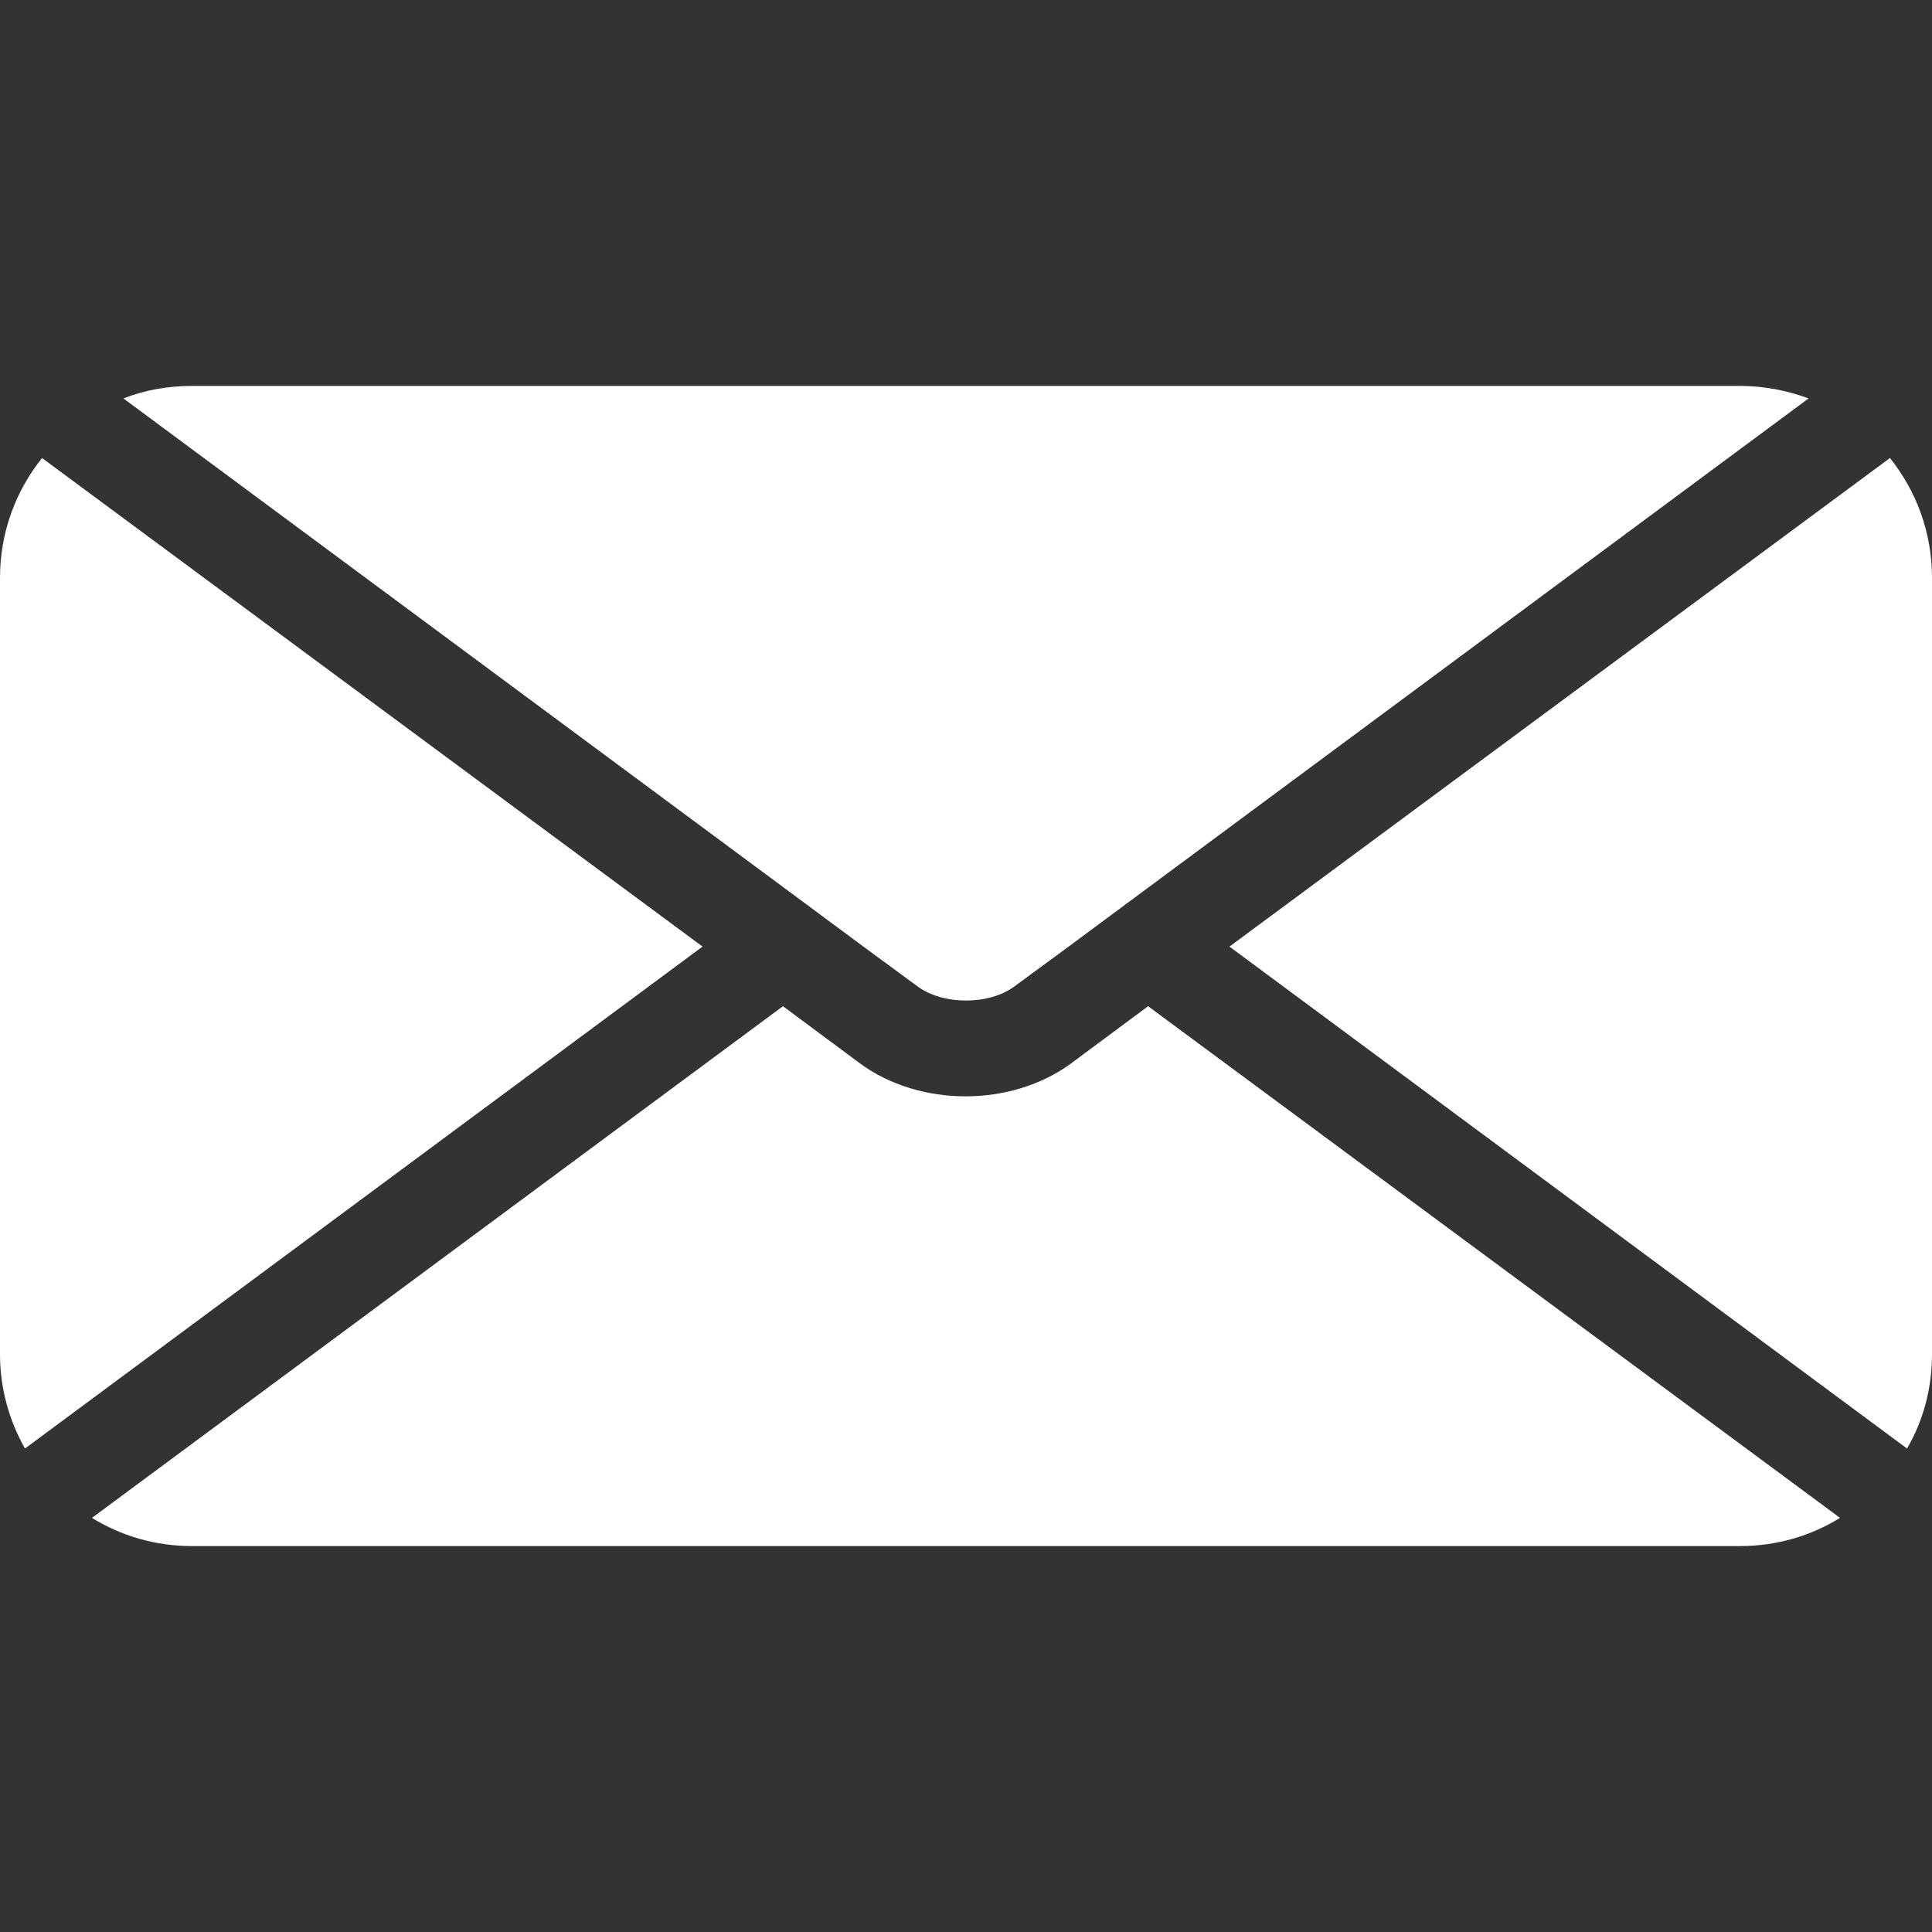
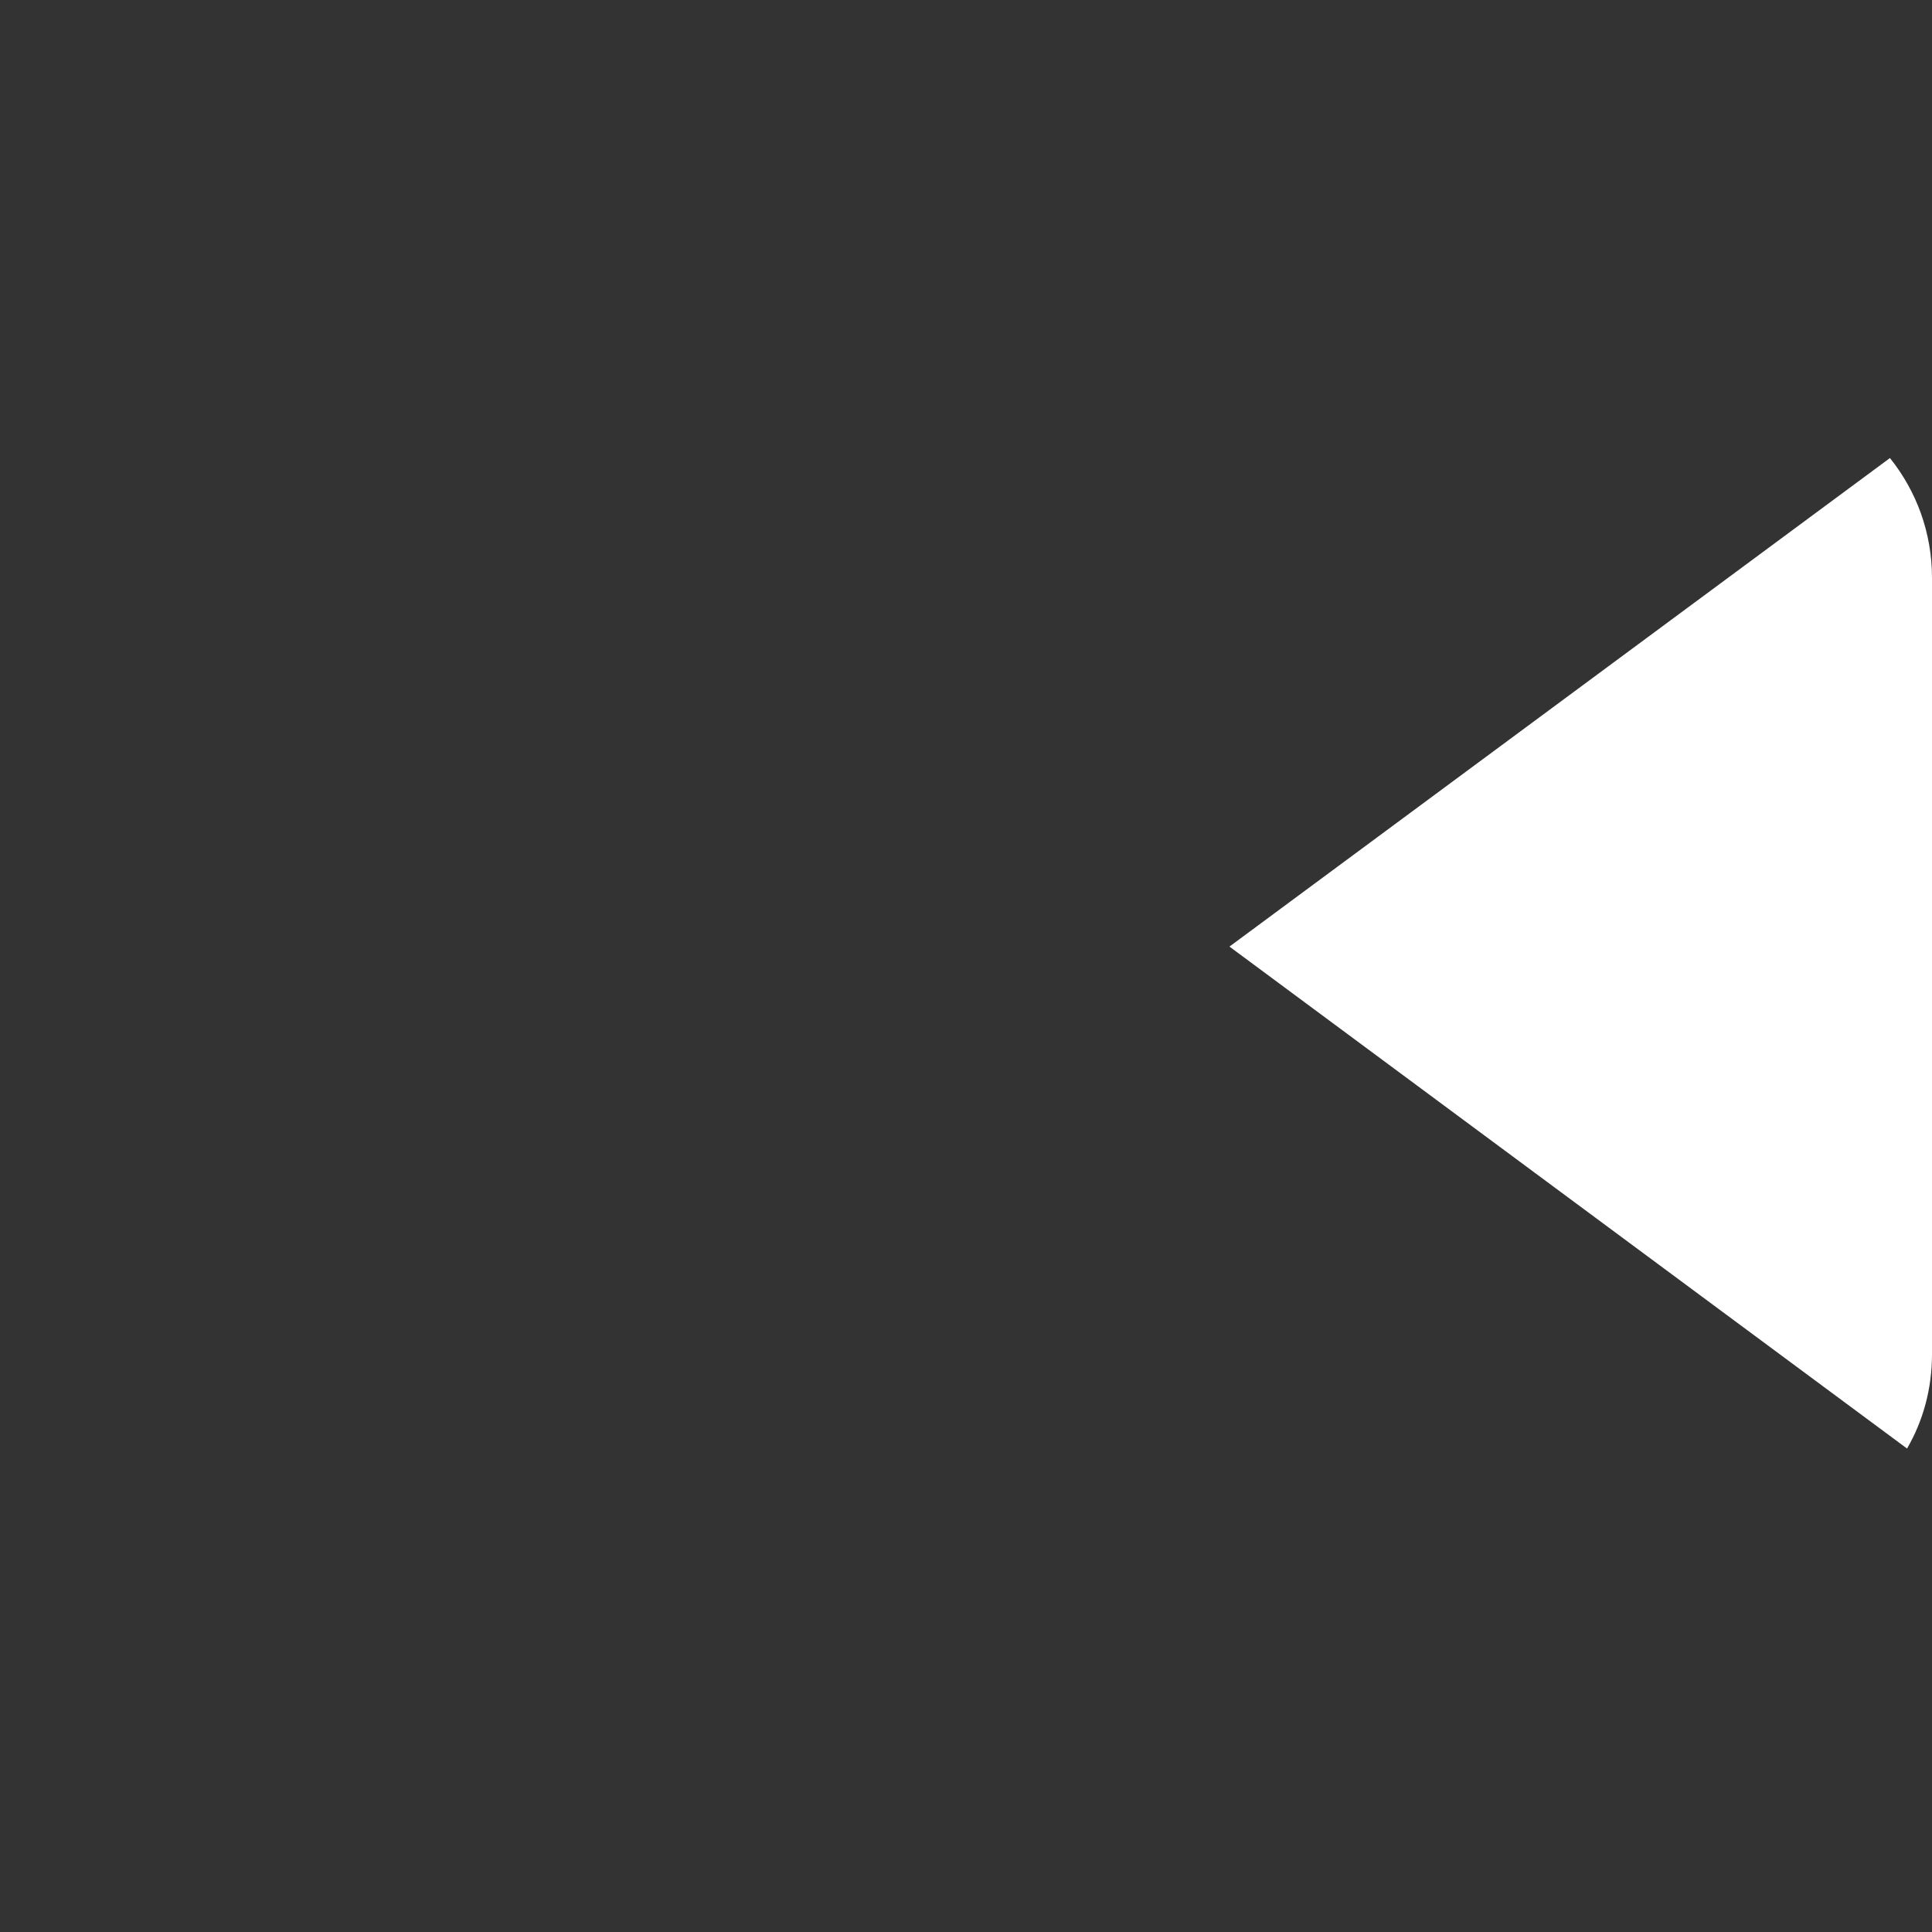
<svg xmlns="http://www.w3.org/2000/svg" version="1.1" id="Layer_1" x="0px" y="0px" viewBox="0 0 418 418" style="enable-background:new 0 0 418 418;" xml:space="preserve">
  <rect x="0" y="0" width="418" height="418" fill="#333333" stroke="none" />
  <style type="text/css">
	.st0{fill:#FFFFFF;}
</style>
  <g>
    <path class="st0" d="M418,125v168c0,7.4-1.9,14.4-5.4,20.4L266,204.8L408.9,99.1C414.6,106.2,418,115.2,418,125z" />
-     <path class="st0" d="M398.1,328.4c-6.3,3.9-13.7,6.1-21.6,6.1h-335c-7.9,0-15.3-2.2-21.6-6.1l149.5-110.7l16.7,12.4   c6.4,4.7,14.6,7.1,22.8,7.1c8.2,0,16.4-2.4,22.8-7.1l16.7-12.4L398.1,328.4z" />
-     <path class="st0" d="M152,204.8L5.4,313.4c-3.4-6-5.4-13-5.4-20.4V125c0-9.8,3.4-18.8,9.1-25.9L152,204.8z" />
-     <path class="st0" d="M391.3,86.2L248.6,191.9l-17.4,12.9l-11.7,8.6c-5.5,4.1-15.5,4.1-21,0l-11.7-8.6l-17.4-12.9L26.7,86.2   c4.6-1.8,9.6-2.7,14.8-2.7h335C381.7,83.5,386.7,84.5,391.3,86.2z" />
  </g>
</svg>